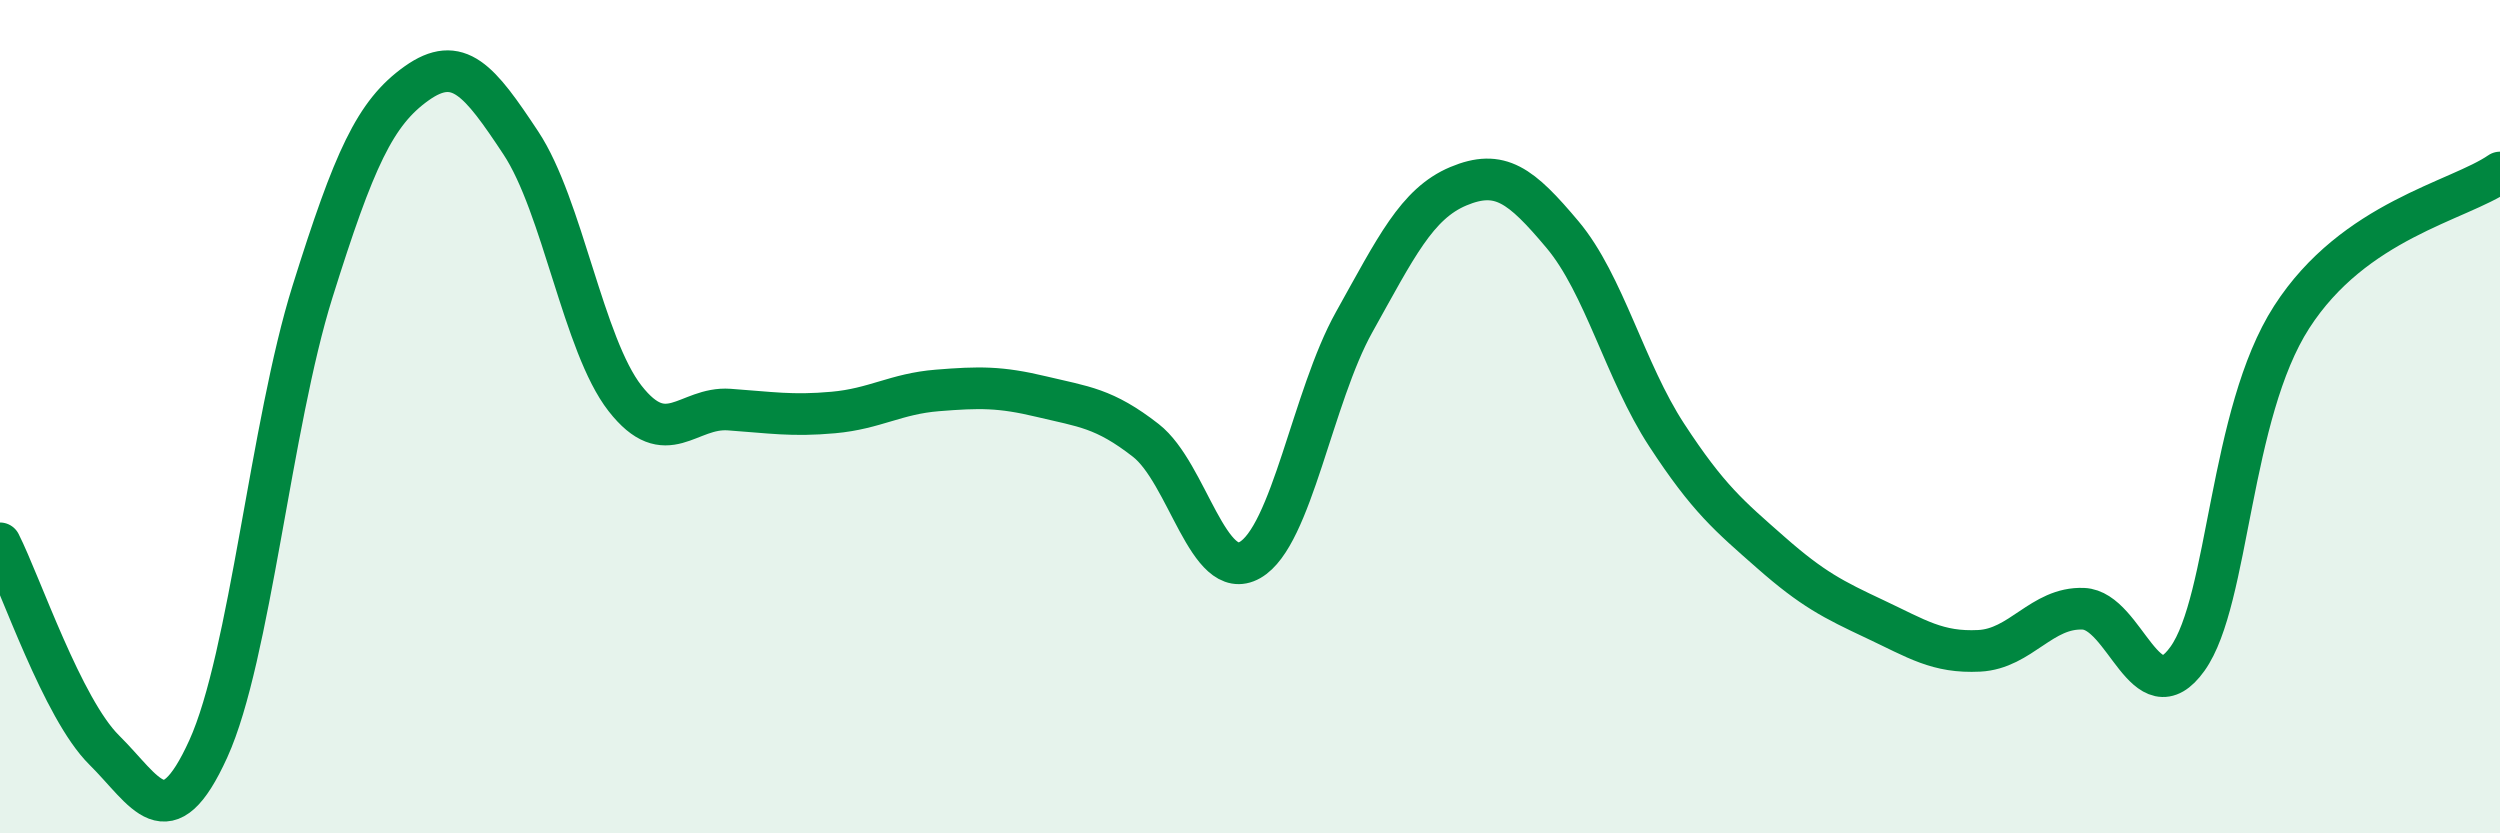
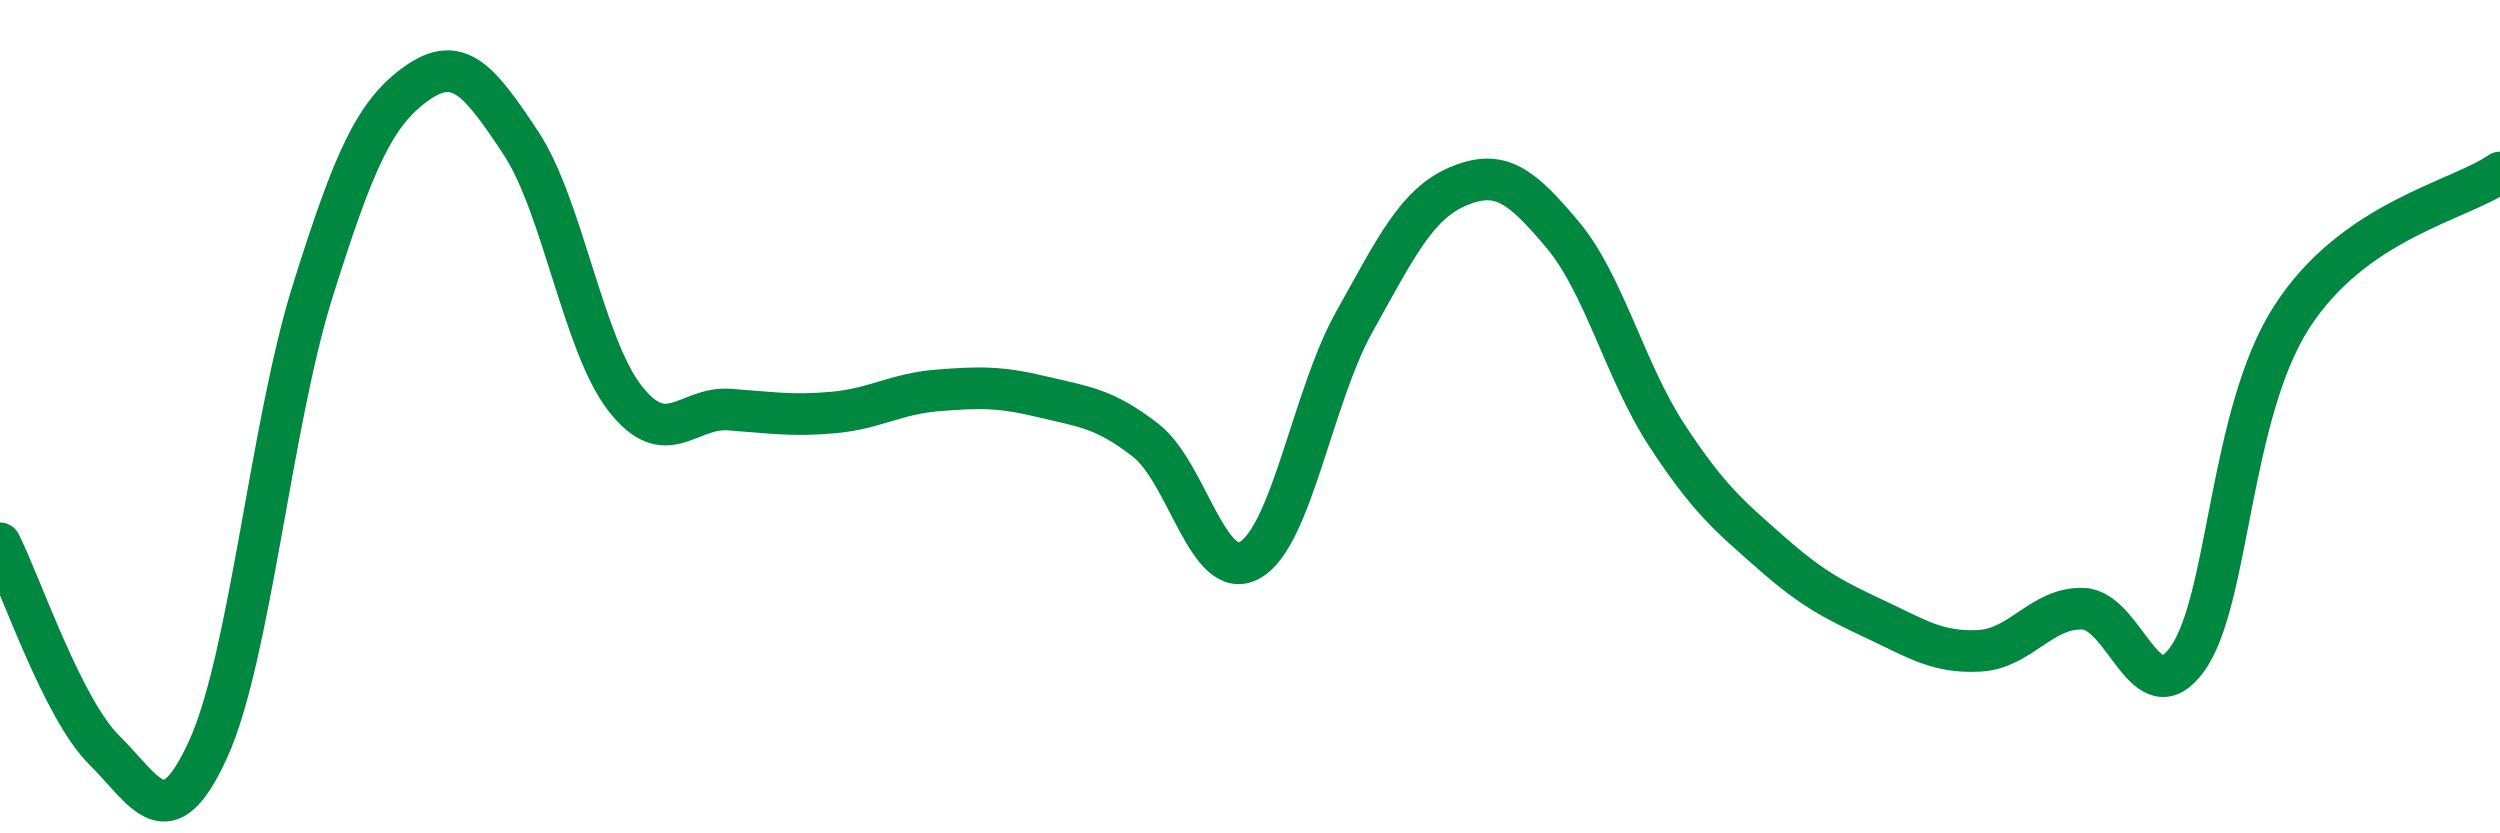
<svg xmlns="http://www.w3.org/2000/svg" width="60" height="20" viewBox="0 0 60 20">
-   <path d="M 0,13.04 C 0.5,14.03 1.5,17.01 2.5,18 C 3.5,18.99 4,20.17 5,17.97 C 6,15.77 6.5,10.19 7.5,7 C 8.5,3.81 9,2.71 10,2 C 11,1.29 11.5,1.92 12.5,3.43 C 13.5,4.94 14,8.28 15,9.56 C 16,10.84 16.5,9.76 17.5,9.83 C 18.5,9.9 19,9.99 20,9.9 C 21,9.81 21.5,9.45 22.5,9.37 C 23.5,9.29 24,9.28 25,9.52 C 26,9.76 26.5,9.79 27.5,10.57 C 28.5,11.35 29,14.01 30,13.44 C 31,12.87 31.5,9.52 32.5,7.73 C 33.5,5.94 34,4.89 35,4.47 C 36,4.05 36.5,4.44 37.5,5.63 C 38.5,6.82 39,8.91 40,10.44 C 41,11.97 41.5,12.38 42.5,13.26 C 43.5,14.14 44,14.39 45,14.86 C 46,15.33 46.5,15.67 47.5,15.62 C 48.5,15.57 49,14.57 50,14.61 C 51,14.65 51.5,17.21 52.5,15.81 C 53.5,14.41 53.5,9.94 55,7.61 C 56.5,5.28 59,4.83 60,4.14L60 20L0 20Z" fill="#008740" opacity="0.1" stroke-linecap="round" stroke-linejoin="round" />
  <path d="M 0,13.04 C 0.5,14.03 1.5,17.01 2.5,18 C 3.5,18.99 4,20.17 5,17.97 C 6,15.77 6.5,10.19 7.5,7 C 8.5,3.81 9,2.71 10,2 C 11,1.29 11.5,1.92 12.5,3.43 C 13.5,4.94 14,8.28 15,9.56 C 16,10.84 16.5,9.76 17.5,9.83 C 18.5,9.9 19,9.99 20,9.9 C 21,9.81 21.5,9.45 22.5,9.37 C 23.5,9.29 24,9.28 25,9.52 C 26,9.76 26.5,9.79 27.5,10.57 C 28.5,11.35 29,14.01 30,13.44 C 31,12.87 31.5,9.52 32.5,7.73 C 33.5,5.94 34,4.89 35,4.47 C 36,4.05 36.5,4.44 37.5,5.63 C 38.5,6.82 39,8.91 40,10.44 C 41,11.97 41.5,12.38 42.5,13.26 C 43.5,14.14 44,14.39 45,14.86 C 46,15.33 46.5,15.67 47.5,15.62 C 48.5,15.57 49,14.57 50,14.61 C 51,14.65 51.5,17.21 52.5,15.81 C 53.5,14.41 53.5,9.94 55,7.61 C 56.5,5.28 59,4.83 60,4.14" stroke="#008740" stroke-width="1" fill="none" stroke-linecap="round" stroke-linejoin="round" />
</svg>